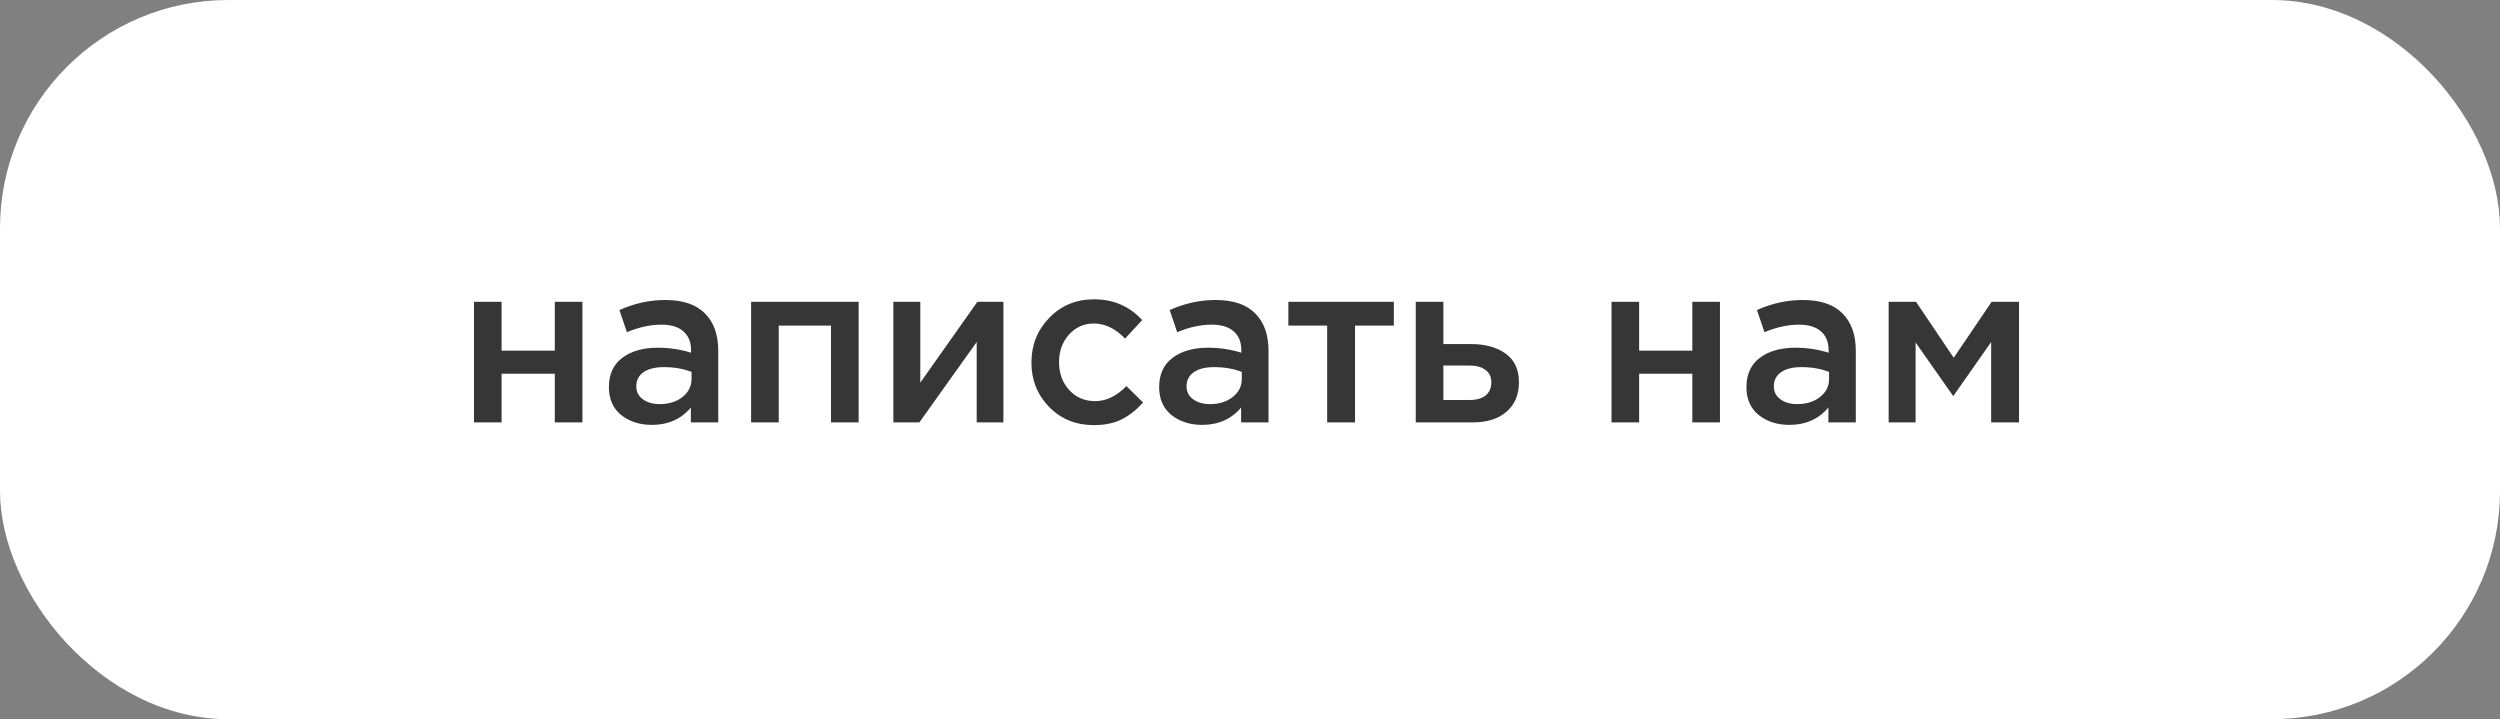
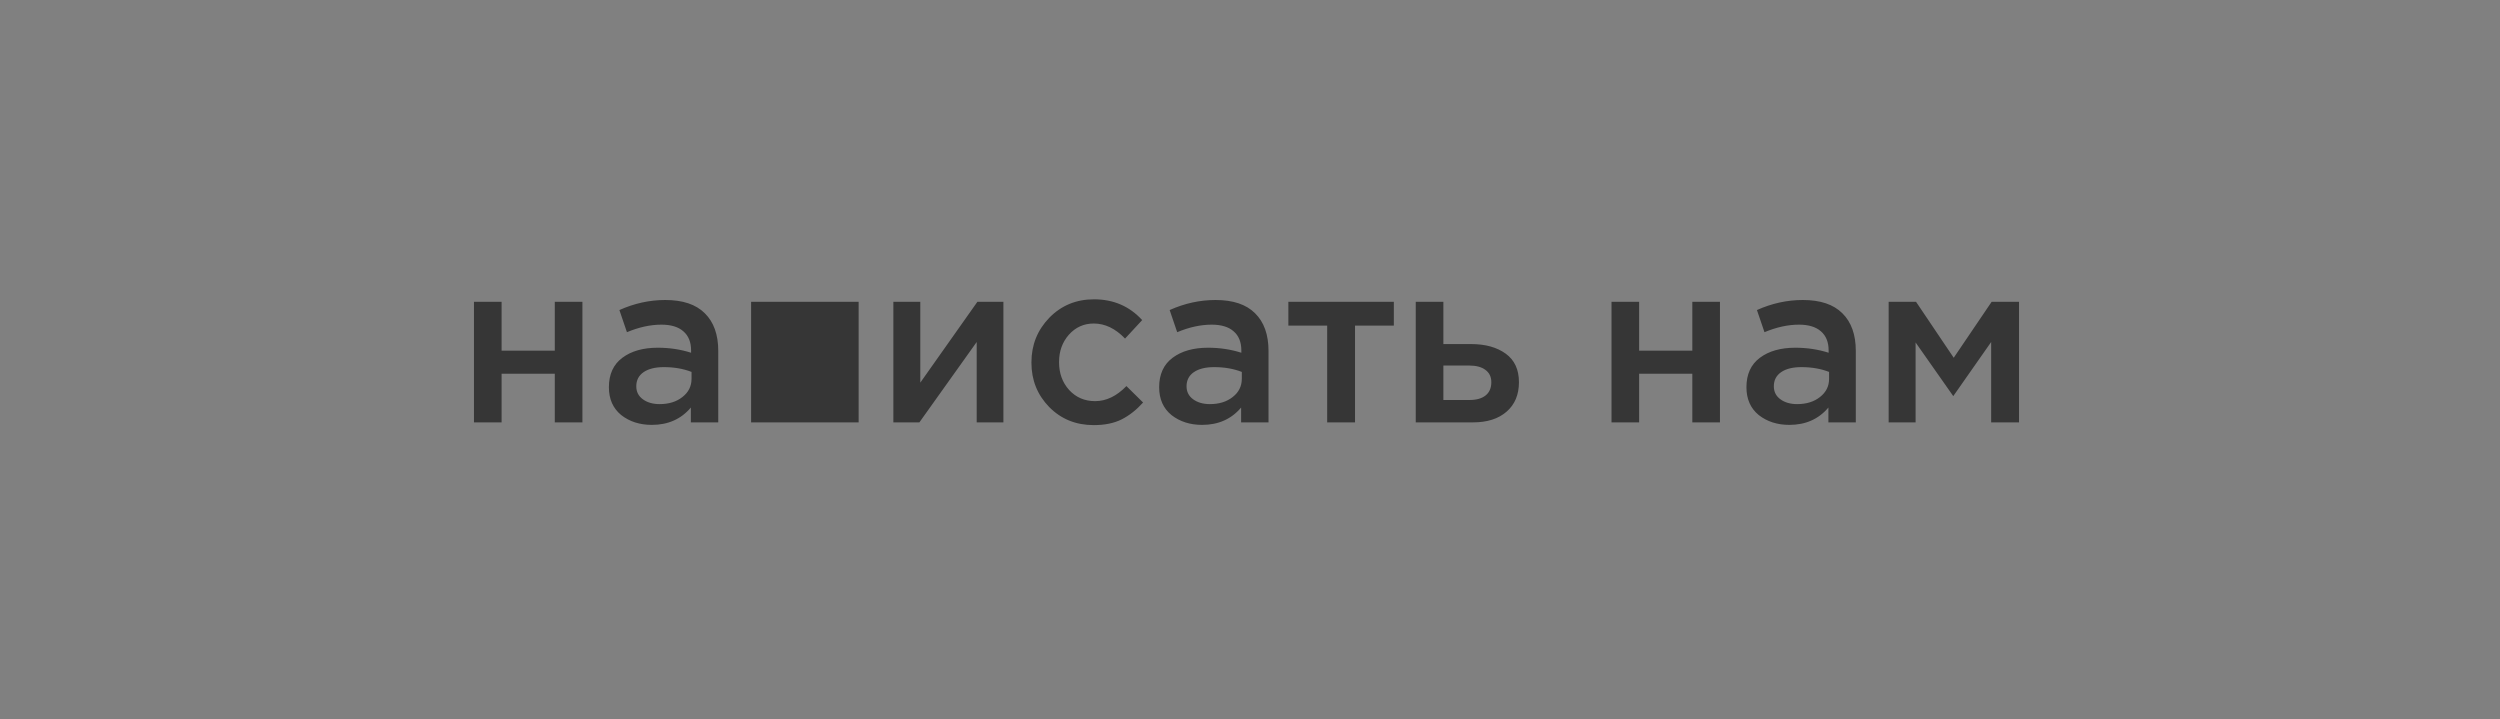
<svg xmlns="http://www.w3.org/2000/svg" width="219" height="63" viewBox="0 0 219 63" fill="none">
  <rect x="0" y="0" width="219" height="63" fill="#808080" stroke="none" />
-   <rect width="219" height="63" rx="20" fill="white" />
-   <path d="M41.52 37V26.44H43.94V30.72H48.6V26.44H51.02V37H48.6V32.74H43.94V37H41.52ZM62.919 37H60.519V35.7C59.666 36.713 58.526 37.22 57.099 37.22C56.046 37.22 55.152 36.933 54.419 36.36C53.699 35.773 53.339 34.96 53.339 33.92C53.339 32.787 53.732 31.927 54.519 31.34C55.306 30.753 56.339 30.46 57.619 30.46C58.646 30.46 59.619 30.607 60.539 30.9V30.7C60.539 29.967 60.312 29.407 59.859 29.02C59.419 28.633 58.779 28.44 57.939 28.44C56.979 28.44 55.972 28.66 54.919 29.1L54.259 27.16C55.566 26.573 56.906 26.28 58.279 26.28C59.812 26.28 60.966 26.667 61.739 27.44C62.526 28.213 62.919 29.313 62.919 30.74V37ZM60.579 33.18V32.58C59.859 32.3 59.052 32.16 58.159 32.16C57.399 32.16 56.806 32.307 56.379 32.6C55.952 32.893 55.739 33.307 55.739 33.84C55.739 34.32 55.932 34.7 56.319 34.98C56.706 35.26 57.192 35.4 57.779 35.4C58.592 35.4 59.259 35.193 59.779 34.78C60.312 34.367 60.579 33.833 60.579 33.18ZM65.797 37V26.44H75.217V37H72.797V28.52H68.217V37H65.797ZM78.258 37V26.44H80.618V33.52C82.832 30.373 84.498 28.013 85.618 26.44H87.898V37H85.558V29.96L80.538 37H78.258ZM95.814 37.24C94.254 37.24 92.954 36.713 91.914 35.66C90.874 34.593 90.354 33.3 90.354 31.78V31.74C90.354 30.22 90.874 28.92 91.914 27.84C92.967 26.76 94.274 26.22 95.834 26.22C97.541 26.22 98.947 26.827 100.054 28.04L98.554 29.66C97.714 28.78 96.801 28.34 95.814 28.34C94.947 28.34 94.221 28.667 93.634 29.32C93.061 29.973 92.774 30.767 92.774 31.7V31.74C92.774 32.7 93.067 33.507 93.654 34.16C94.254 34.813 95.014 35.14 95.934 35.14C96.907 35.14 97.821 34.7 98.674 33.82L100.134 35.26C99.561 35.9 98.934 36.393 98.254 36.74C97.587 37.073 96.774 37.24 95.814 37.24ZM111.122 37H108.722V35.7C107.869 36.713 106.729 37.22 105.302 37.22C104.249 37.22 103.356 36.933 102.622 36.36C101.902 35.773 101.542 34.96 101.542 33.92C101.542 32.787 101.936 31.927 102.722 31.34C103.509 30.753 104.542 30.46 105.822 30.46C106.849 30.46 107.822 30.607 108.742 30.9V30.7C108.742 29.967 108.516 29.407 108.062 29.02C107.622 28.633 106.982 28.44 106.142 28.44C105.182 28.44 104.176 28.66 103.122 29.1L102.462 27.16C103.769 26.573 105.109 26.28 106.482 26.28C108.016 26.28 109.169 26.667 109.942 27.44C110.729 28.213 111.122 29.313 111.122 30.74V37ZM108.782 33.18V32.58C108.062 32.3 107.256 32.16 106.362 32.16C105.602 32.16 105.009 32.307 104.582 32.6C104.156 32.893 103.942 33.307 103.942 33.84C103.942 34.32 104.136 34.7 104.522 34.98C104.909 35.26 105.396 35.4 105.982 35.4C106.796 35.4 107.462 35.193 107.982 34.78C108.516 34.367 108.782 33.833 108.782 33.18ZM116.26 37V28.52H112.86V26.44H122.1V28.52H118.7V37H116.26ZM124.02 37V26.44H126.44V30.14H128.86C130.113 30.14 131.127 30.42 131.9 30.98C132.673 31.54 133.06 32.373 133.06 33.48C133.06 34.573 132.7 35.433 131.98 36.06C131.26 36.687 130.28 37 129.04 37H124.02ZM126.44 35.04H128.72C129.333 35.04 129.807 34.907 130.14 34.64C130.473 34.373 130.64 33.987 130.64 33.48C130.64 33.013 130.467 32.653 130.12 32.4C129.787 32.147 129.307 32.02 128.68 32.02H126.44V35.04ZM141.168 37V26.44H143.588V30.72H148.248V26.44H150.668V37H148.248V32.74H143.588V37H141.168ZM162.568 37H160.168V35.7C159.314 36.713 158.174 37.22 156.748 37.22C155.694 37.22 154.801 36.933 154.068 36.36C153.348 35.773 152.988 34.96 152.988 33.92C152.988 32.787 153.381 31.927 154.168 31.34C154.954 30.753 155.988 30.46 157.268 30.46C158.294 30.46 159.268 30.607 160.188 30.9V30.7C160.188 29.967 159.961 29.407 159.508 29.02C159.068 28.633 158.428 28.44 157.588 28.44C156.628 28.44 155.621 28.66 154.568 29.1L153.908 27.16C155.214 26.573 156.554 26.28 157.928 26.28C159.461 26.28 160.614 26.667 161.388 27.44C162.174 28.213 162.568 29.313 162.568 30.74V37ZM160.228 33.18V32.58C159.508 32.3 158.701 32.16 157.808 32.16C157.048 32.16 156.454 32.307 156.028 32.6C155.601 32.893 155.388 33.307 155.388 33.84C155.388 34.32 155.581 34.7 155.968 34.98C156.354 35.26 156.841 35.4 157.428 35.4C158.241 35.4 158.908 35.193 159.428 34.78C159.961 34.367 160.228 33.833 160.228 33.18ZM165.446 37V26.44H167.846L171.146 31.34L174.466 26.44H176.866V37H174.426V29.96L171.106 34.7L167.806 30V37H165.446Z" fill="#363636" />
+   <path d="M41.52 37V26.44H43.94V30.72H48.6V26.44H51.02V37H48.6V32.74H43.94V37H41.52ZM62.919 37H60.519V35.7C59.666 36.713 58.526 37.22 57.099 37.22C56.046 37.22 55.152 36.933 54.419 36.36C53.699 35.773 53.339 34.96 53.339 33.92C53.339 32.787 53.732 31.927 54.519 31.34C55.306 30.753 56.339 30.46 57.619 30.46C58.646 30.46 59.619 30.607 60.539 30.9V30.7C60.539 29.967 60.312 29.407 59.859 29.02C59.419 28.633 58.779 28.44 57.939 28.44C56.979 28.44 55.972 28.66 54.919 29.1L54.259 27.16C55.566 26.573 56.906 26.28 58.279 26.28C59.812 26.28 60.966 26.667 61.739 27.44C62.526 28.213 62.919 29.313 62.919 30.74V37ZM60.579 33.18V32.58C59.859 32.3 59.052 32.16 58.159 32.16C57.399 32.16 56.806 32.307 56.379 32.6C55.952 32.893 55.739 33.307 55.739 33.84C55.739 34.32 55.932 34.7 56.319 34.98C56.706 35.26 57.192 35.4 57.779 35.4C58.592 35.4 59.259 35.193 59.779 34.78C60.312 34.367 60.579 33.833 60.579 33.18ZM65.797 37V26.44H75.217V37H72.797V28.52V37H65.797ZM78.258 37V26.44H80.618V33.52C82.832 30.373 84.498 28.013 85.618 26.44H87.898V37H85.558V29.96L80.538 37H78.258ZM95.814 37.24C94.254 37.24 92.954 36.713 91.914 35.66C90.874 34.593 90.354 33.3 90.354 31.78V31.74C90.354 30.22 90.874 28.92 91.914 27.84C92.967 26.76 94.274 26.22 95.834 26.22C97.541 26.22 98.947 26.827 100.054 28.04L98.554 29.66C97.714 28.78 96.801 28.34 95.814 28.34C94.947 28.34 94.221 28.667 93.634 29.32C93.061 29.973 92.774 30.767 92.774 31.7V31.74C92.774 32.7 93.067 33.507 93.654 34.16C94.254 34.813 95.014 35.14 95.934 35.14C96.907 35.14 97.821 34.7 98.674 33.82L100.134 35.26C99.561 35.9 98.934 36.393 98.254 36.74C97.587 37.073 96.774 37.24 95.814 37.24ZM111.122 37H108.722V35.7C107.869 36.713 106.729 37.22 105.302 37.22C104.249 37.22 103.356 36.933 102.622 36.36C101.902 35.773 101.542 34.96 101.542 33.92C101.542 32.787 101.936 31.927 102.722 31.34C103.509 30.753 104.542 30.46 105.822 30.46C106.849 30.46 107.822 30.607 108.742 30.9V30.7C108.742 29.967 108.516 29.407 108.062 29.02C107.622 28.633 106.982 28.44 106.142 28.44C105.182 28.44 104.176 28.66 103.122 29.1L102.462 27.16C103.769 26.573 105.109 26.28 106.482 26.28C108.016 26.28 109.169 26.667 109.942 27.44C110.729 28.213 111.122 29.313 111.122 30.74V37ZM108.782 33.18V32.58C108.062 32.3 107.256 32.16 106.362 32.16C105.602 32.16 105.009 32.307 104.582 32.6C104.156 32.893 103.942 33.307 103.942 33.84C103.942 34.32 104.136 34.7 104.522 34.98C104.909 35.26 105.396 35.4 105.982 35.4C106.796 35.4 107.462 35.193 107.982 34.78C108.516 34.367 108.782 33.833 108.782 33.18ZM116.26 37V28.52H112.86V26.44H122.1V28.52H118.7V37H116.26ZM124.02 37V26.44H126.44V30.14H128.86C130.113 30.14 131.127 30.42 131.9 30.98C132.673 31.54 133.06 32.373 133.06 33.48C133.06 34.573 132.7 35.433 131.98 36.06C131.26 36.687 130.28 37 129.04 37H124.02ZM126.44 35.04H128.72C129.333 35.04 129.807 34.907 130.14 34.64C130.473 34.373 130.64 33.987 130.64 33.48C130.64 33.013 130.467 32.653 130.12 32.4C129.787 32.147 129.307 32.02 128.68 32.02H126.44V35.04ZM141.168 37V26.44H143.588V30.72H148.248V26.44H150.668V37H148.248V32.74H143.588V37H141.168ZM162.568 37H160.168V35.7C159.314 36.713 158.174 37.22 156.748 37.22C155.694 37.22 154.801 36.933 154.068 36.36C153.348 35.773 152.988 34.96 152.988 33.92C152.988 32.787 153.381 31.927 154.168 31.34C154.954 30.753 155.988 30.46 157.268 30.46C158.294 30.46 159.268 30.607 160.188 30.9V30.7C160.188 29.967 159.961 29.407 159.508 29.02C159.068 28.633 158.428 28.44 157.588 28.44C156.628 28.44 155.621 28.66 154.568 29.1L153.908 27.16C155.214 26.573 156.554 26.28 157.928 26.28C159.461 26.28 160.614 26.667 161.388 27.44C162.174 28.213 162.568 29.313 162.568 30.74V37ZM160.228 33.18V32.58C159.508 32.3 158.701 32.16 157.808 32.16C157.048 32.16 156.454 32.307 156.028 32.6C155.601 32.893 155.388 33.307 155.388 33.84C155.388 34.32 155.581 34.7 155.968 34.98C156.354 35.26 156.841 35.4 157.428 35.4C158.241 35.4 158.908 35.193 159.428 34.78C159.961 34.367 160.228 33.833 160.228 33.18ZM165.446 37V26.44H167.846L171.146 31.34L174.466 26.44H176.866V37H174.426V29.96L171.106 34.7L167.806 30V37H165.446Z" fill="#363636" />
</svg>